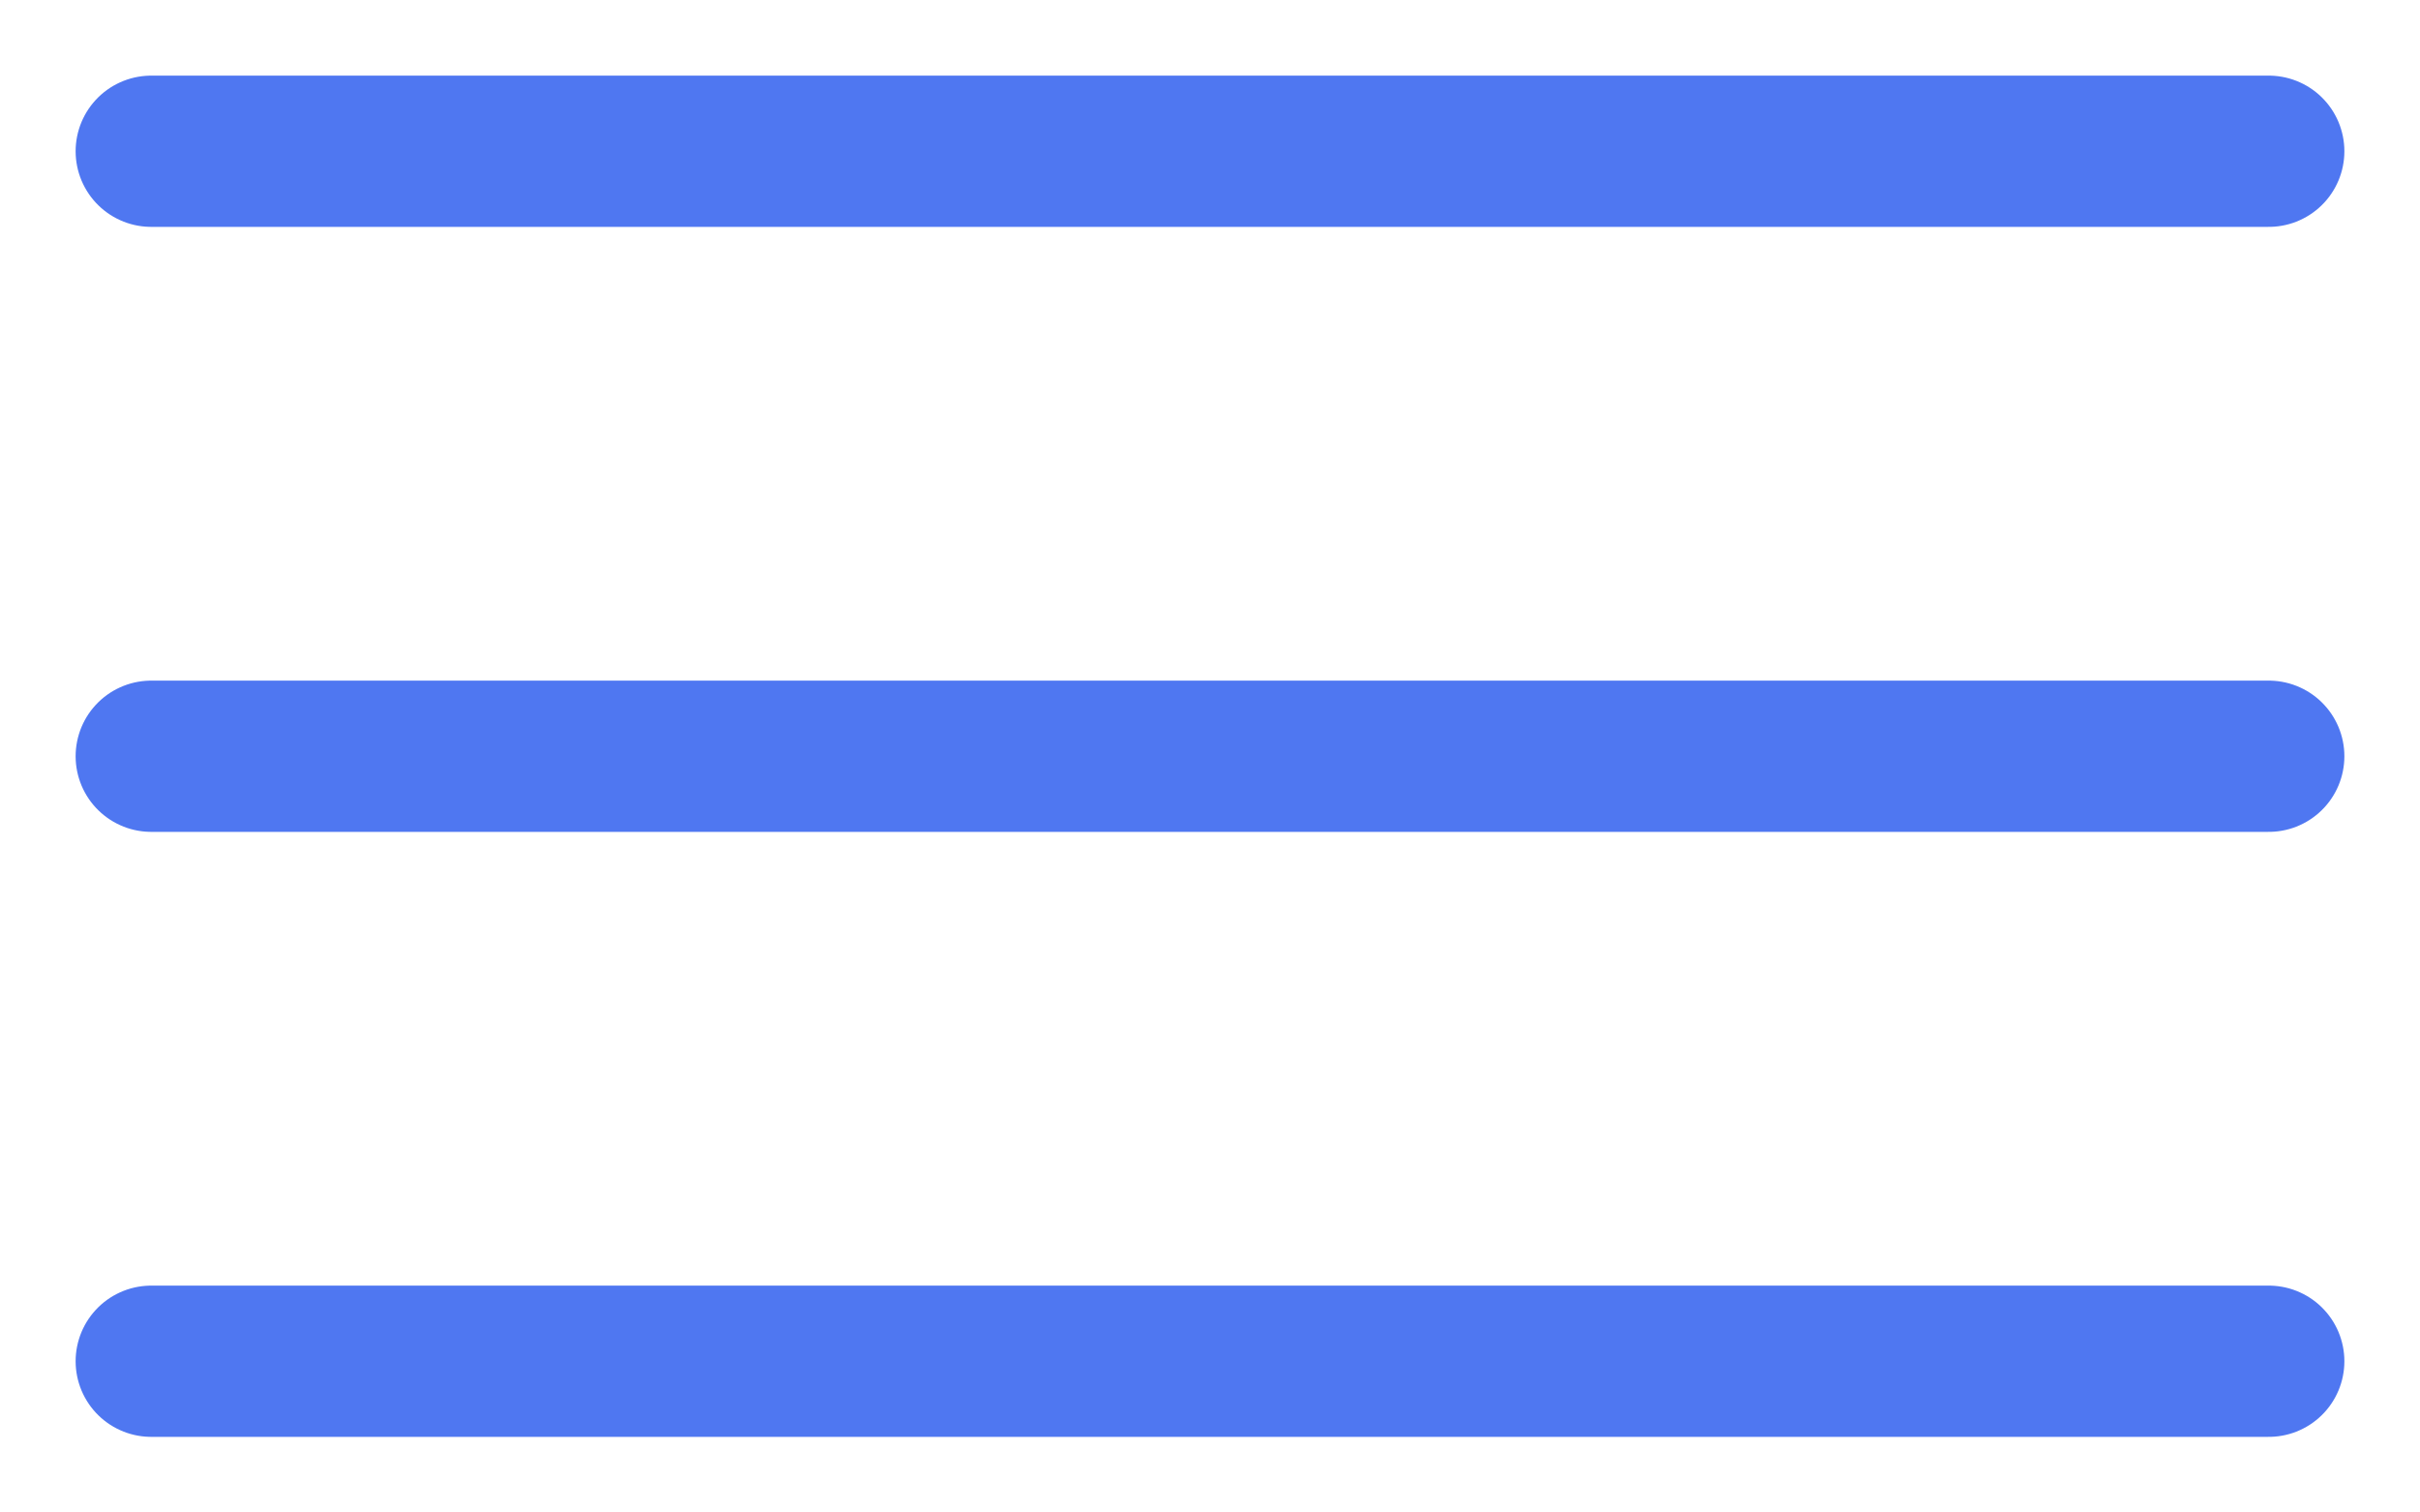
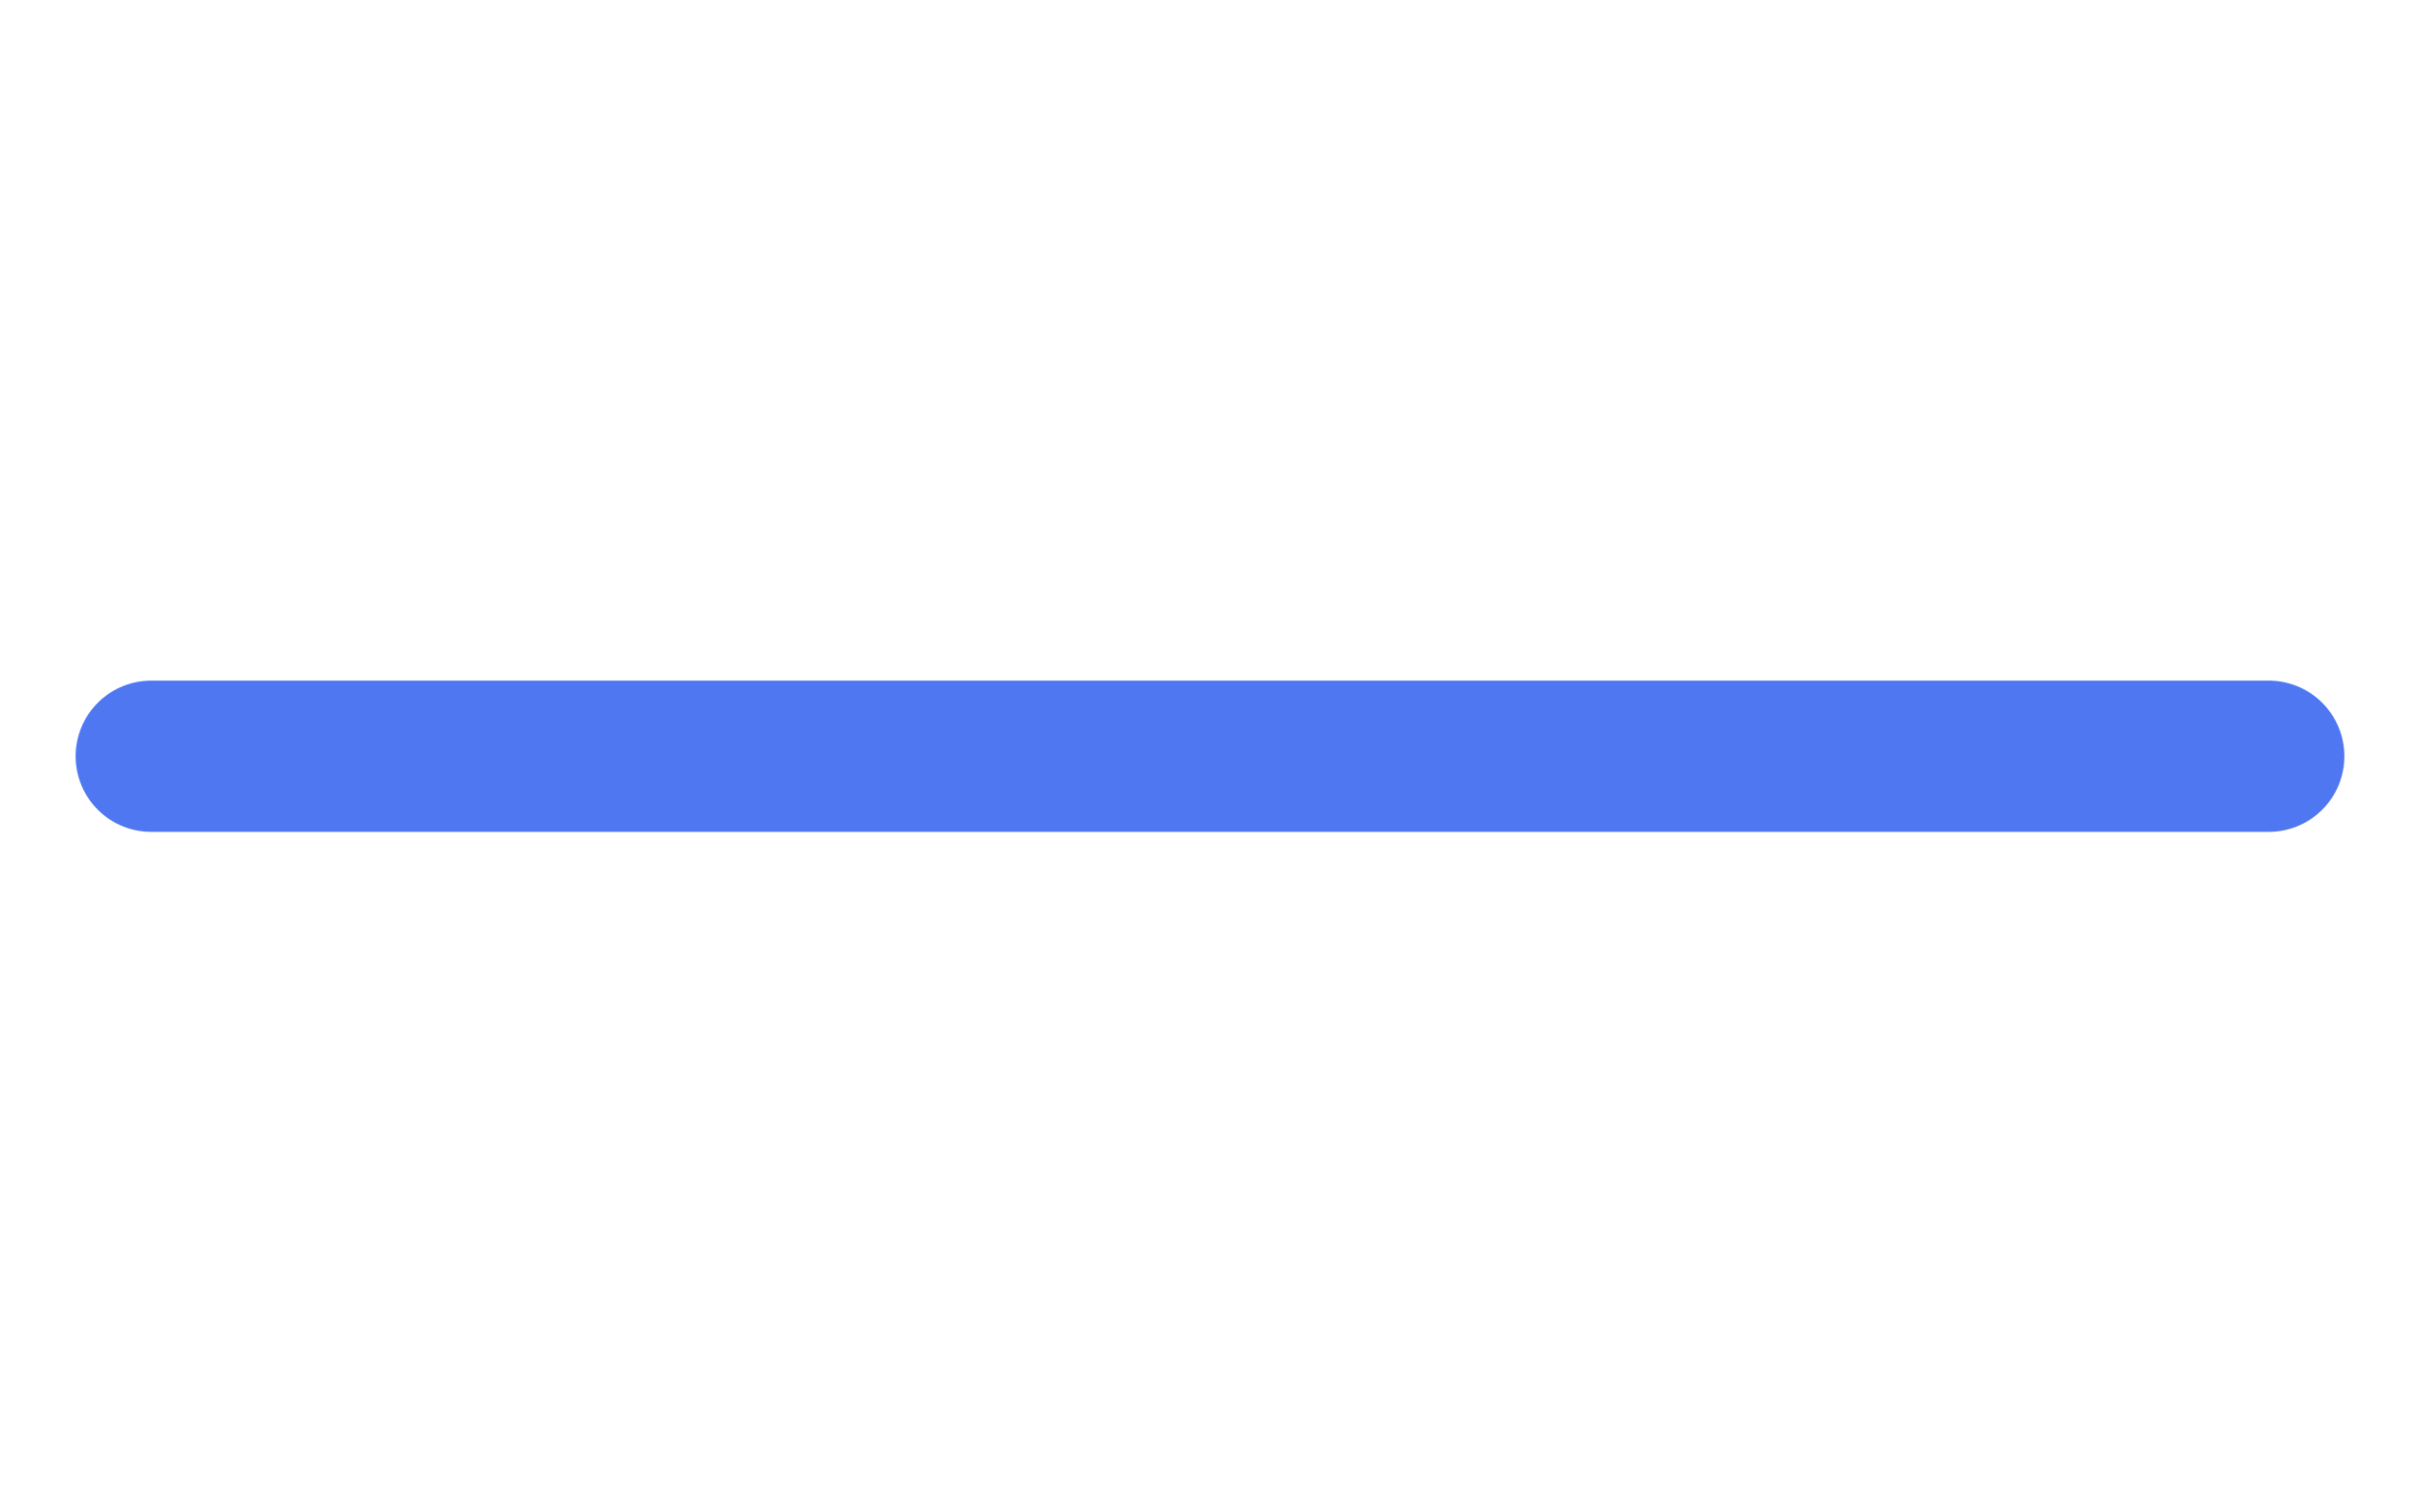
<svg xmlns="http://www.w3.org/2000/svg" width="16" height="10" viewBox="0 0 16 10" fill="none">
-   <path d="M1 1H15" stroke="#4F77F1" stroke-linecap="round" />
  <path d="M1 5H15" stroke="#4F77F1" stroke-linecap="round" />
-   <path d="M1 9H15" stroke="#4F77F1" stroke-linecap="round" />
</svg>